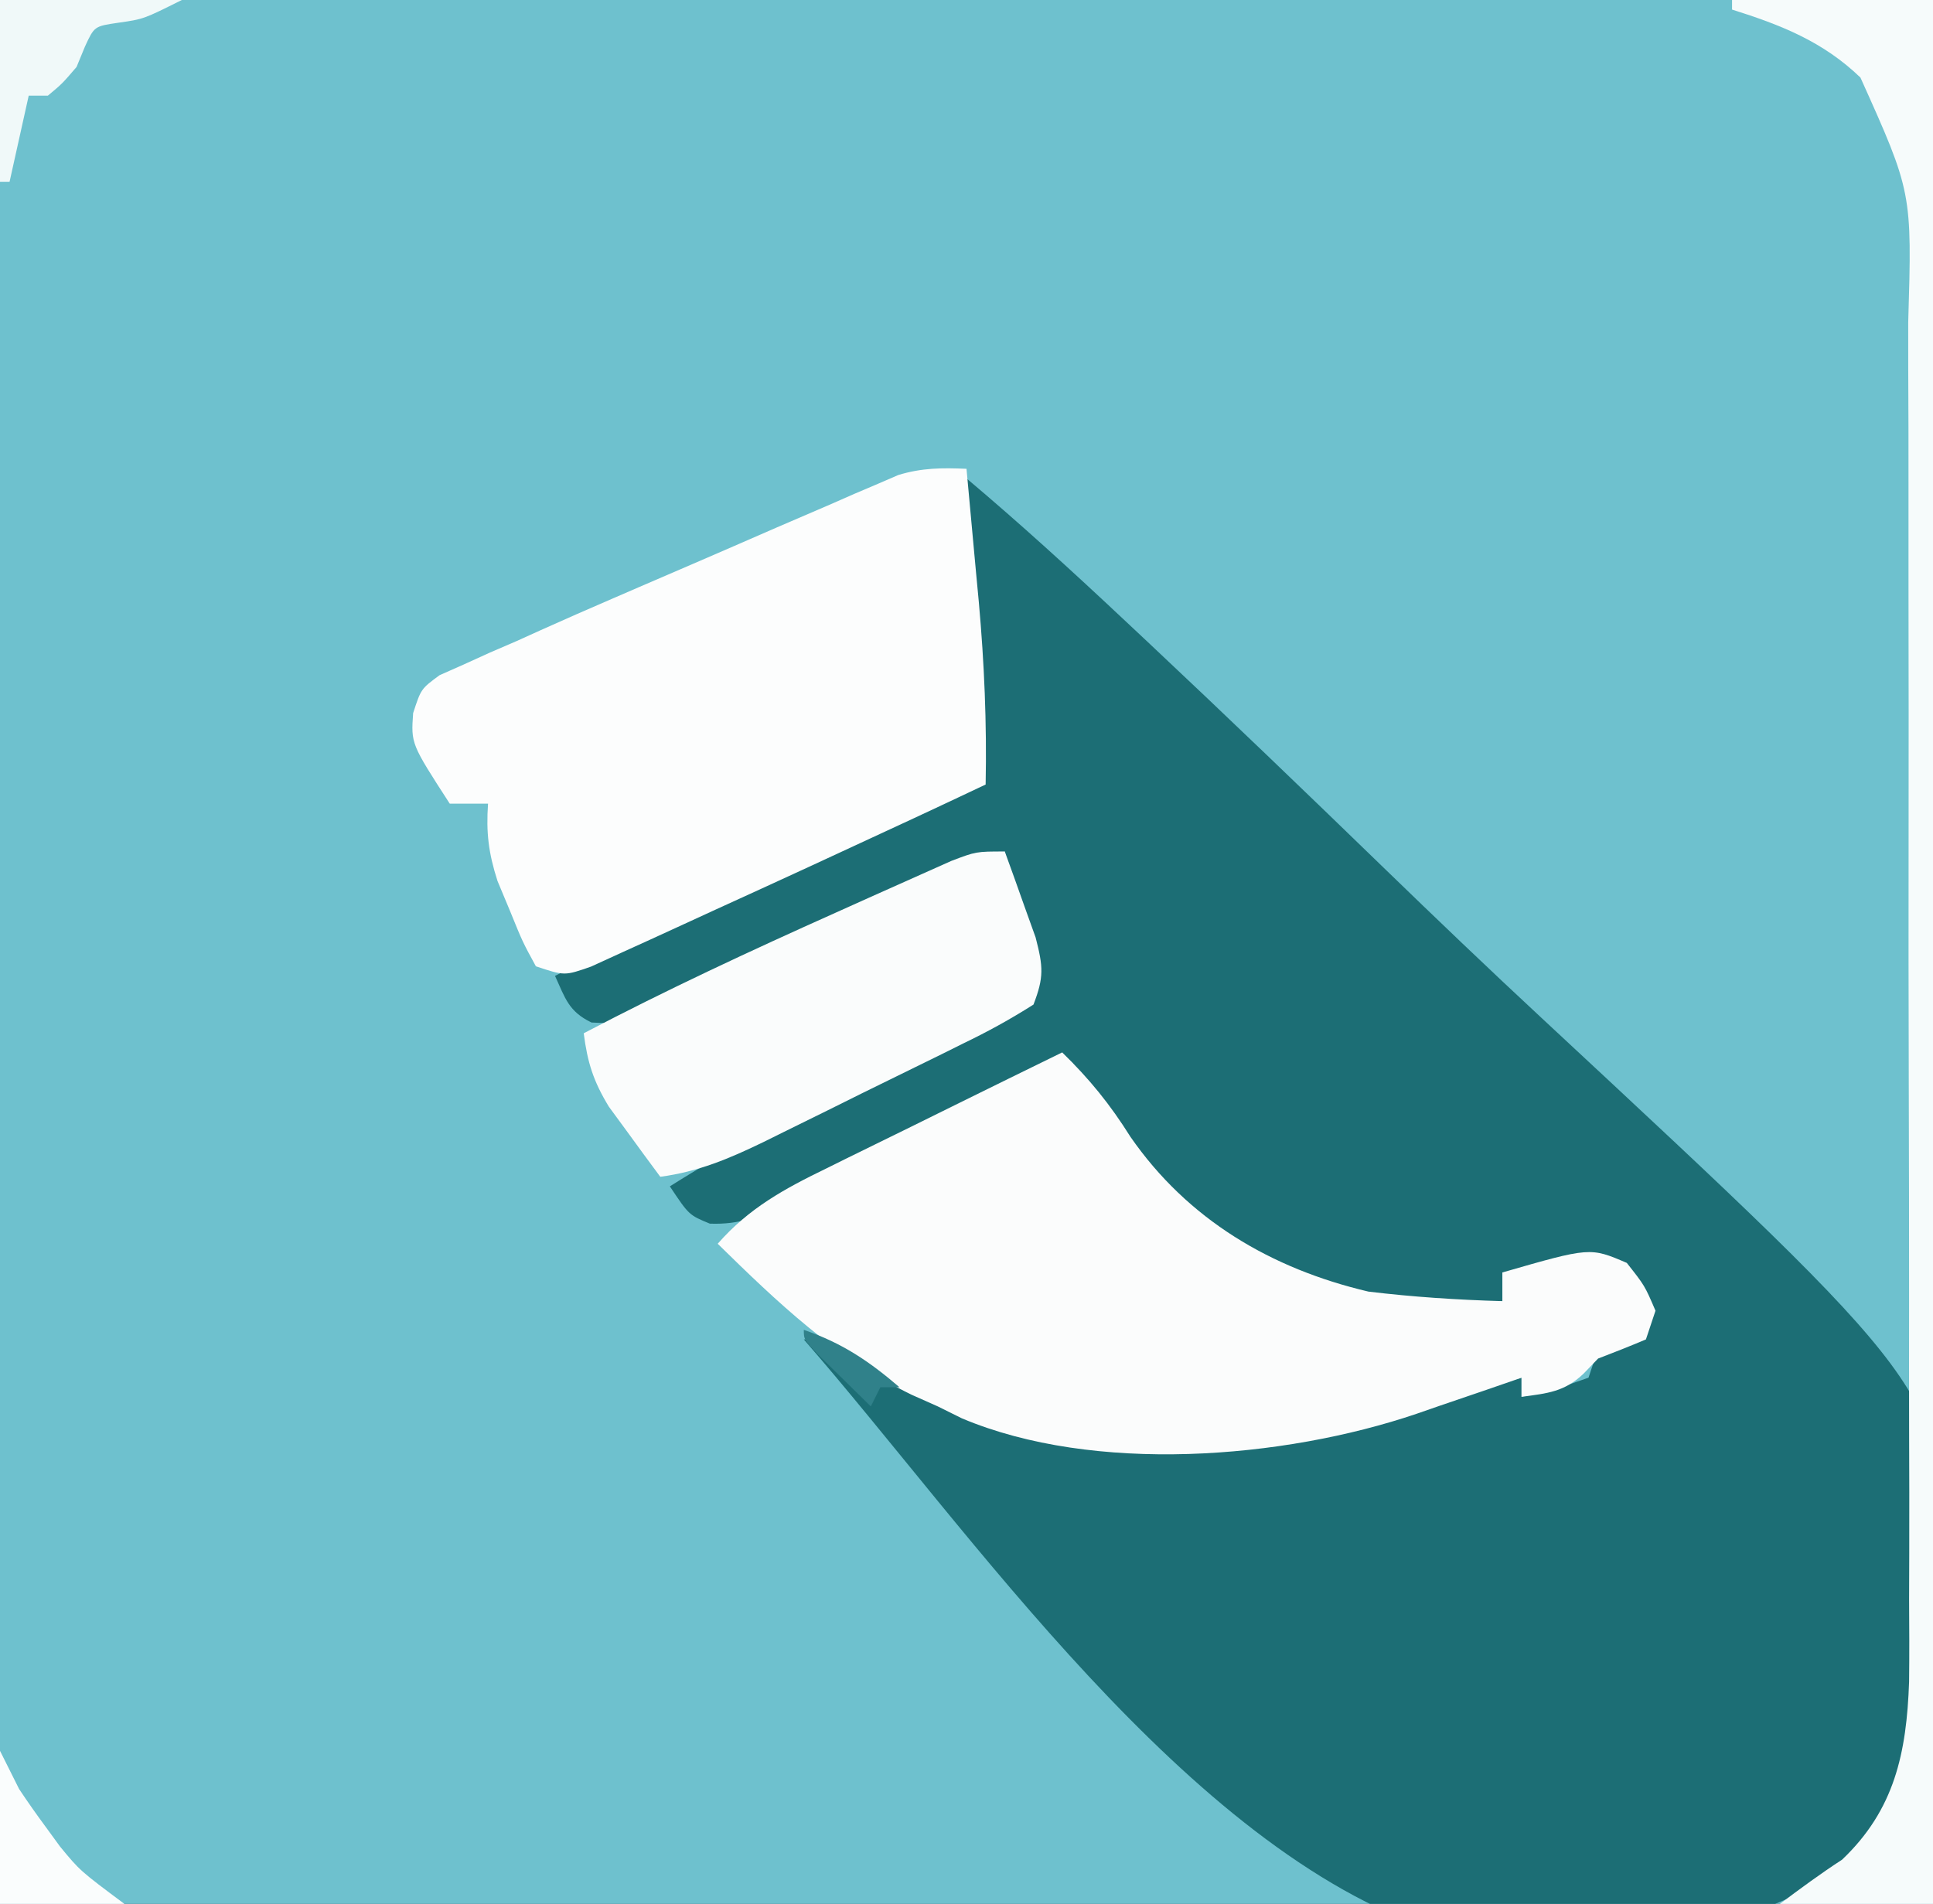
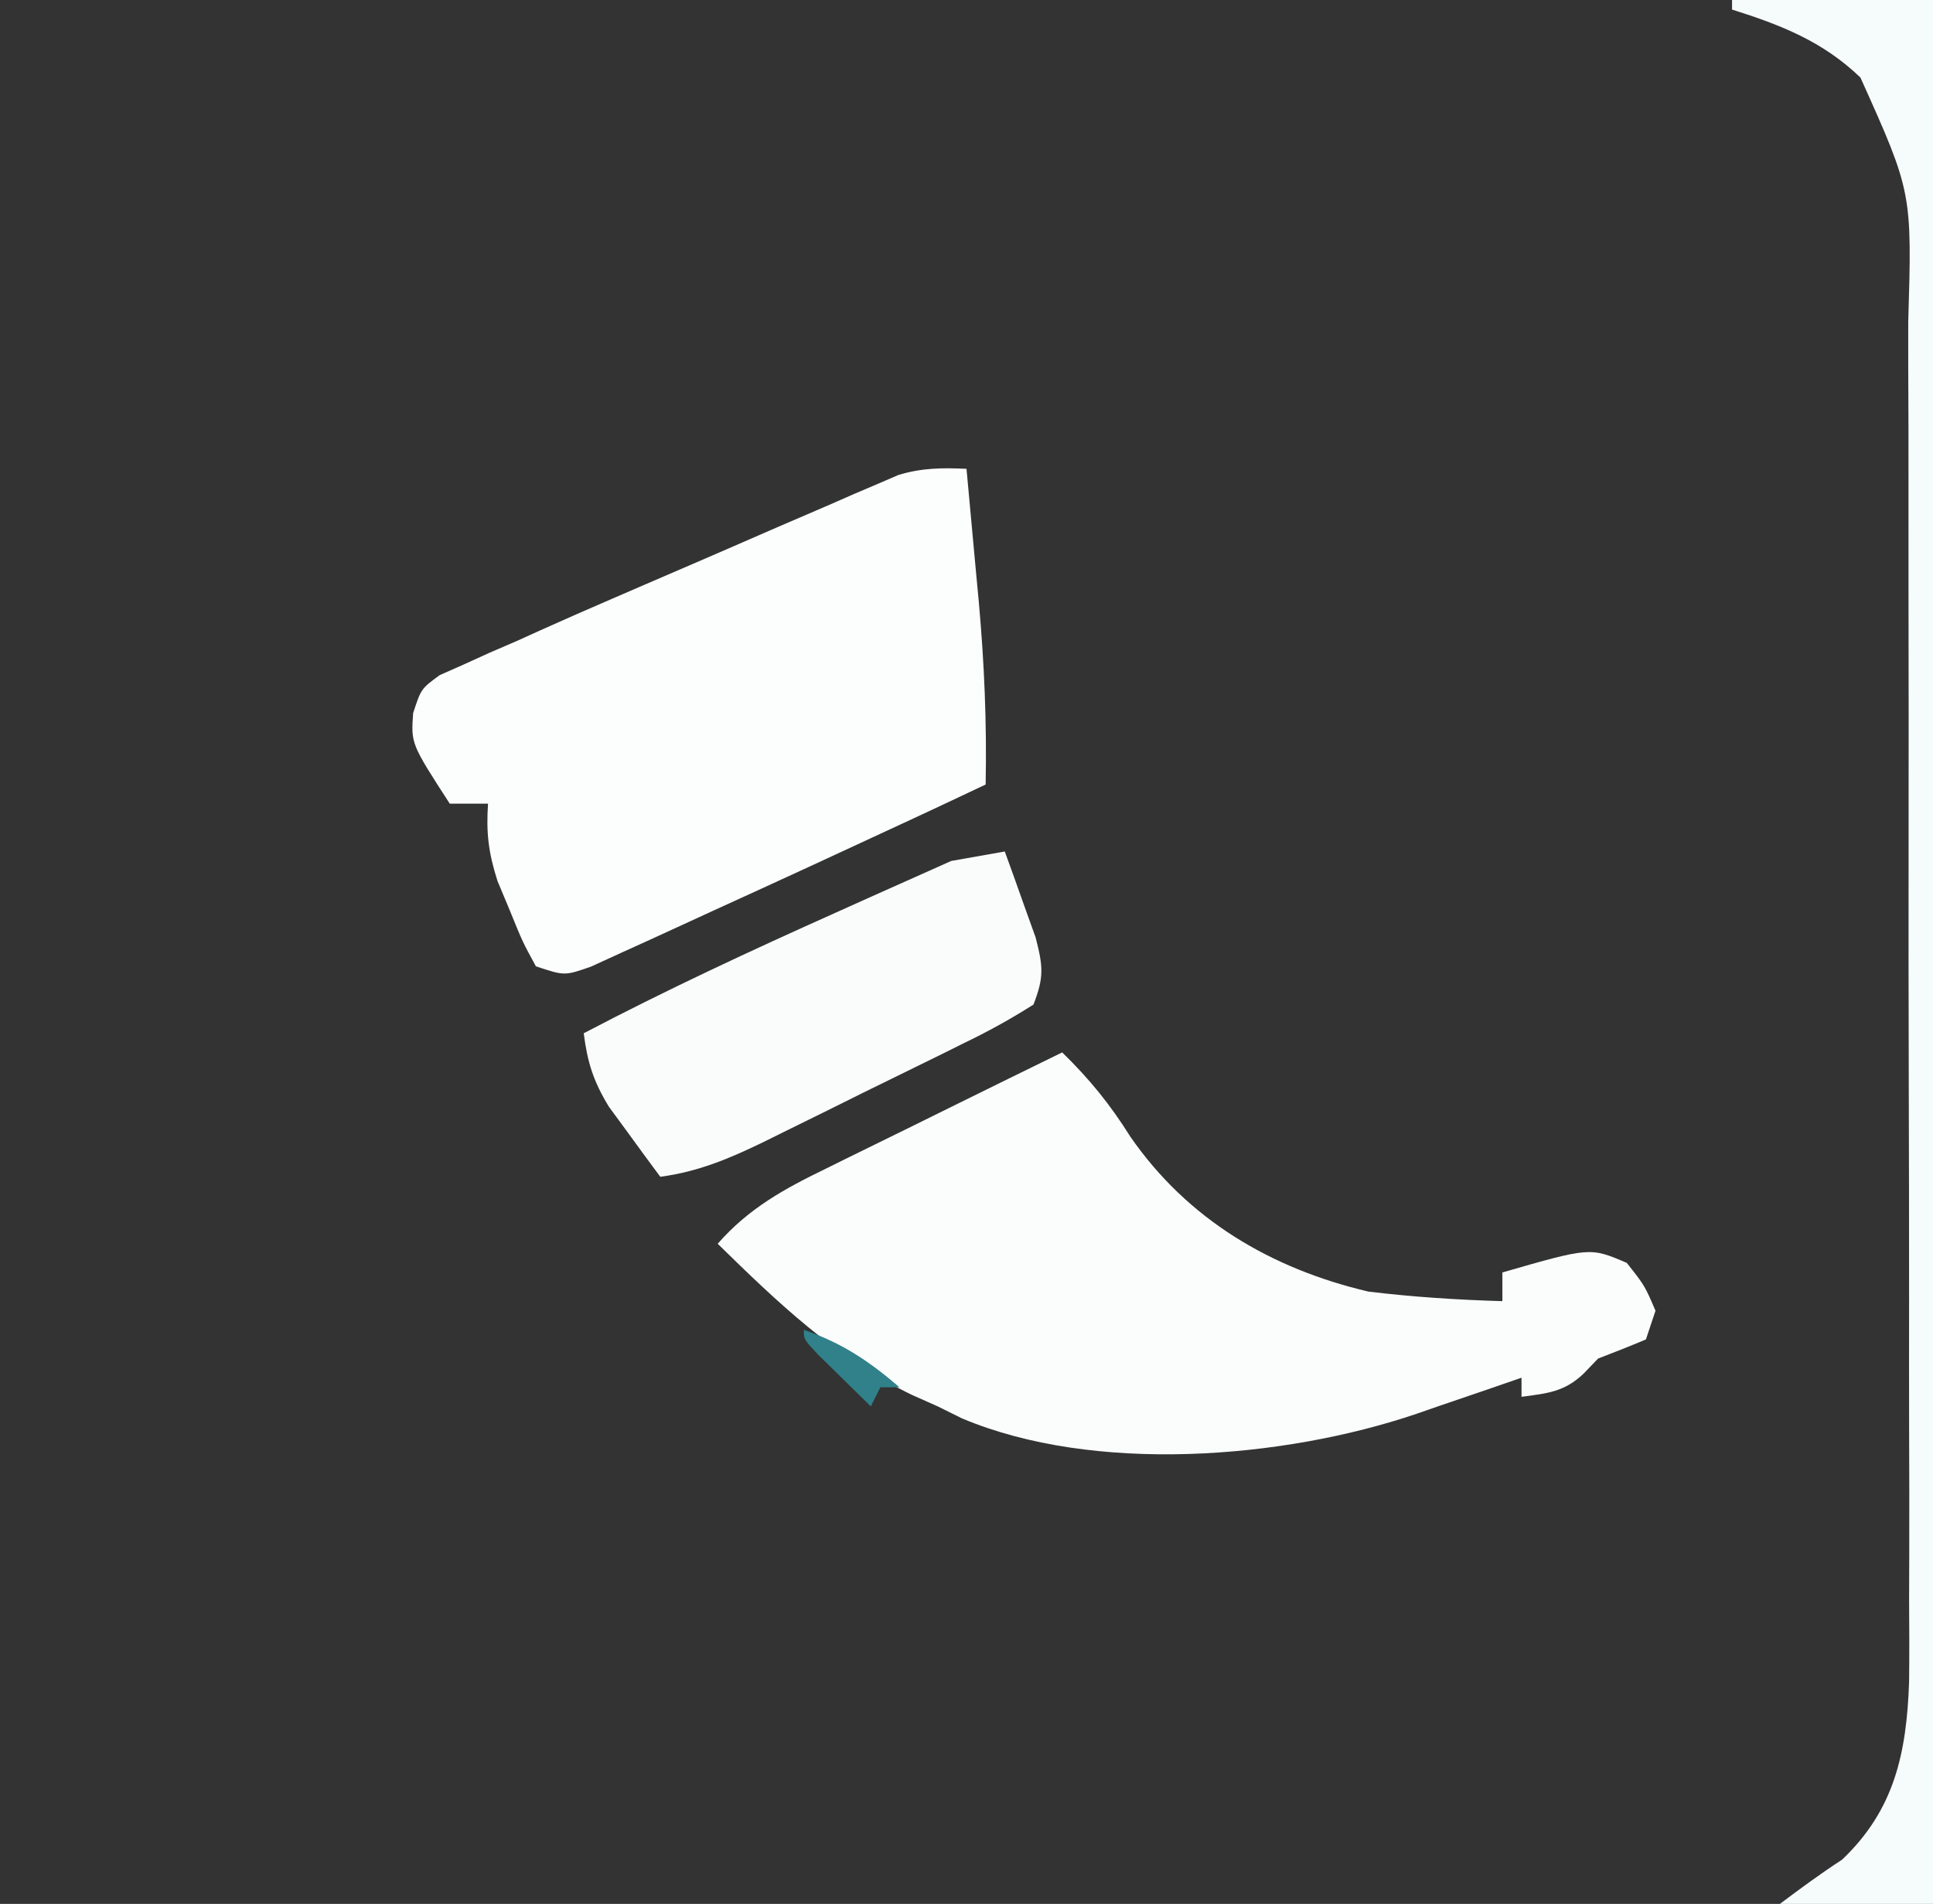
<svg xmlns="http://www.w3.org/2000/svg" version="1.1" width="202" height="199">
  <rect width="100%" height="100%" fill="#333333" stroke="none" />
-   <path d="M0 0 C66.66 0 133.32 0 202 0 C202 65.67 202 131.34 202 199 C135.34 199 68.68 199 0 199 C0 133.33 0 67.66 0 0 Z " fill="#6EC1CE" transform="translate(0,0)" />
-   <path d="M0 0 C5.57 4.697 10.927 9.585 16.24 14.571 C17.138 15.413 18.037 16.255 18.962 17.123 C27.232 24.897 35.413 32.763 43.561 40.665 C49.02 45.956 54.508 51.209 60.078 56.383 C101.663 95.067 101.663 95.067 102.346 113.295 C102.114 124.587 99.814 137.328 91.438 145.5 C79.28 152.982 62.773 154.969 48.95 151.827 C22.919 143.192 0.465 110.056 -17 90 C-12.211 90 -8.317 92.783 -4.156 94.98 C4.126 99.262 11.301 100.361 20.562 100.312 C21.63 100.309 22.698 100.306 23.798 100.302 C31.922 100.19 39.173 99.26 47 97 C48.084 96.714 49.168 96.428 50.285 96.133 C52.865 95.448 55.435 94.738 58 94 C58 94.66 58 95.32 58 96 C61.488 95.23 61.488 95.23 65 94 C65.495 92.515 65.495 92.515 66 91 C68.562 89.812 68.562 89.812 71 89 C69.602 85.455 69.602 85.455 68 82 C62.06 82.495 62.06 82.495 56 83 C56 83.99 56 84.98 56 86 C43.193 86.864 32.197 84.62 22.145 76.246 C17.77 71.664 14.39 66.33 11 61 C8.166 62.331 5.332 63.665 2.5 65 C1.645 65.401 0.79 65.803 -0.09 66.216 C-4.316 68.211 -8.511 70.241 -12.648 72.414 C-13.363 72.787 -14.078 73.159 -14.814 73.543 C-16.161 74.25 -17.501 74.968 -18.834 75.699 C-21.644 77.168 -23.621 78.014 -26.82 77.898 C-29 77 -29 77 -31 74 C-23.054 68.998 -14.784 64.772 -6.375 60.625 C-5.071 59.978 -3.768 59.331 -2.465 58.684 C0.688 57.118 3.843 55.558 7 54 C6.222 48.945 5.141 43.983 4 39 C2.936 39.474 1.871 39.948 0.775 40.437 C-3.185 42.201 -7.146 43.964 -11.106 45.726 C-12.818 46.488 -14.53 47.25 -16.242 48.013 C-18.706 49.111 -21.172 50.208 -23.637 51.305 C-24.398 51.644 -25.16 51.984 -25.945 52.334 C-36.506 57.028 -36.506 57.028 -39.188 56.875 C-41.575 55.722 -41.926 54.356 -43 52 C-33.194 46.959 -23.261 42.394 -13.125 38.062 C-11.743 37.468 -10.362 36.874 -8.98 36.279 C-5.655 34.849 -2.328 33.423 1 32 C1.069 24.268 1.069 24.268 0.5 16.562 C-0.061 11.03 -0.097 5.556 0 0 Z " fill="#1C6E75" transform="translate(101,50)" />
  <path d="M0 0 C2.853 2.781 5.009 5.436 7.125 8.812 C13.109 17.457 21.82 22.609 32 25 C36.666 25.565 41.304 25.863 46 26 C46 25.01 46 24.02 46 23 C55.169 20.358 55.169 20.358 59 22 C60.875 24.375 60.875 24.375 62 27 C61.505 28.485 61.505 28.485 61 30 C59.346 30.697 57.677 31.361 56 32 C55.505 32.516 55.01 33.031 54.5 33.562 C52.493 35.486 50.703 35.635 48 36 C48 35.34 48 34.68 48 34 C46.782 34.422 45.564 34.843 44.309 35.277 C42.685 35.831 41.061 36.384 39.438 36.938 C38.638 37.215 37.838 37.493 37.014 37.779 C23.051 42.509 3.335 44.078 -10.488 38.246 C-11.317 37.835 -12.146 37.424 -13 37 C-13.901 36.599 -14.802 36.198 -15.73 35.785 C-23.712 31.901 -29.729 26.15 -36 20 C-32.735 16.27 -29.004 14.24 -24.609 12.109 C-23.905 11.76 -23.2 11.41 -22.474 11.05 C-20.236 9.943 -17.993 8.846 -15.75 7.75 C-14.226 6.998 -12.703 6.246 -11.18 5.492 C-7.457 3.653 -3.73 1.824 0 0 Z " fill="#FBFCFC" transform="translate(111,110)" />
  <path d="M0 0 C0.341 3.624 0.671 7.25 1 10.875 C1.095 11.888 1.191 12.901 1.289 13.945 C1.861 20.318 2.128 26.603 2 33 C-2.984 35.367 -7.99 37.688 -13 40 C-14.737 40.804 -14.737 40.804 -16.508 41.624 C-19.756 43.124 -23.009 44.612 -26.265 46.094 C-27.589 46.698 -28.912 47.306 -30.233 47.918 C-32.114 48.788 -34.002 49.645 -35.891 50.5 C-36.994 51.005 -38.098 51.511 -39.235 52.031 C-42 53 -42 53 -45 52 C-46.387 49.453 -46.387 49.453 -47.688 46.25 C-48.124 45.203 -48.561 44.157 -49.012 43.078 C-49.95 40.157 -50.208 38.036 -50 35 C-51.32 35 -52.64 35 -54 35 C-58.052 28.738 -58.052 28.738 -57.826 25.532 C-57 23 -57 23 -55.066 21.574 C-54.24 21.207 -53.413 20.841 -52.562 20.464 C-51.654 20.051 -50.746 19.638 -49.81 19.212 C-48.883 18.812 -47.956 18.412 -47 18 C-46.18 17.628 -45.359 17.257 -44.514 16.874 C-42.023 15.75 -39.52 14.658 -37.012 13.574 C-36.105 13.182 -35.199 12.789 -34.266 12.385 C-32.37 11.566 -30.473 10.748 -28.576 9.932 C-25.674 8.682 -22.777 7.418 -19.881 6.154 C-18.029 5.356 -16.177 4.558 -14.324 3.762 C-13.463 3.384 -12.601 3.006 -11.714 2.616 C-10.501 2.1 -10.501 2.1 -9.264 1.573 C-8.56 1.268 -7.855 0.964 -7.128 0.65 C-4.668 -0.101 -2.559 -0.113 0 0 Z " fill="#FCFDFD" transform="translate(101,49)" />
-   <path d="M0 0 C0.7 1.912 1.385 3.83 2.062 5.75 C2.445 6.817 2.828 7.885 3.223 8.984 C4.014 12.055 4.108 13.124 3 16 C0.553 17.55 -1.764 18.825 -4.359 20.074 C-5.101 20.444 -5.842 20.813 -6.606 21.193 C-8.176 21.972 -9.75 22.744 -11.327 23.51 C-13.734 24.68 -16.129 25.87 -18.523 27.064 C-20.051 27.819 -21.58 28.572 -23.109 29.324 C-23.824 29.678 -24.539 30.033 -25.275 30.397 C-28.839 32.12 -32.032 33.466 -36 34 C-37.156 32.445 -38.3 30.881 -39.438 29.312 C-40.076 28.442 -40.714 27.572 -41.371 26.676 C-42.99 24.017 -43.608 22.061 -44 19 C-35.37 14.469 -26.554 10.371 -17.659 6.389 C-16.428 5.838 -15.198 5.285 -13.97 4.73 C-12.218 3.941 -10.463 3.16 -8.707 2.379 C-7.681 1.921 -6.654 1.463 -5.597 0.99 C-3 0 -3 0 0 0 Z " fill="#FAFCFC" transform="translate(105,89)" />
+   <path d="M0 0 C0.7 1.912 1.385 3.83 2.062 5.75 C2.445 6.817 2.828 7.885 3.223 8.984 C4.014 12.055 4.108 13.124 3 16 C0.553 17.55 -1.764 18.825 -4.359 20.074 C-5.101 20.444 -5.842 20.813 -6.606 21.193 C-8.176 21.972 -9.75 22.744 -11.327 23.51 C-13.734 24.68 -16.129 25.87 -18.523 27.064 C-20.051 27.819 -21.58 28.572 -23.109 29.324 C-23.824 29.678 -24.539 30.033 -25.275 30.397 C-28.839 32.12 -32.032 33.466 -36 34 C-37.156 32.445 -38.3 30.881 -39.438 29.312 C-40.076 28.442 -40.714 27.572 -41.371 26.676 C-42.99 24.017 -43.608 22.061 -44 19 C-35.37 14.469 -26.554 10.371 -17.659 6.389 C-16.428 5.838 -15.198 5.285 -13.97 4.73 C-12.218 3.941 -10.463 3.16 -8.707 2.379 C-7.681 1.921 -6.654 1.463 -5.597 0.99 Z " fill="#FAFCFC" transform="translate(105,89)" />
  <path d="M0 0 C6.93 0 13.86 0 21 0 C21 65.67 21 131.34 21 199 C15.72 199 10.44 199 5 199 C7.127 197.404 9.27 195.824 11.5 194.375 C16.984 189.165 18.241 183.213 18.501 175.797 C18.537 172.922 18.521 170.049 18.502 167.174 C18.505 165.583 18.511 163.992 18.518 162.401 C18.532 158.101 18.521 153.802 18.504 149.502 C18.49 144.989 18.497 140.476 18.501 135.963 C18.503 128.385 18.49 120.807 18.467 113.229 C18.44 104.487 18.438 95.744 18.45 87.001 C18.461 78.569 18.455 70.136 18.44 61.704 C18.435 58.126 18.435 54.547 18.439 50.969 C18.444 46.749 18.434 42.53 18.412 38.31 C18.407 36.768 18.406 35.225 18.411 33.683 C18.813 20.1 18.813 20.1 13.416 8.104 C9.49 4.33 5.133 2.621 0 1 C0 0.67 0 0.34 0 0 Z " fill="#F6FBFB" transform="translate(181,0)" />
-   <path d="M0 0 C6.27 0 12.54 0 19 0 C15 2 15 2 12.375 2.375 C9.858 2.742 9.858 2.742 8.875 4.875 C8.442 5.927 8.442 5.927 8 7 C6.5 8.75 6.5 8.75 5 10 C4.34 10 3.68 10 3 10 C2.34 12.97 1.68 15.94 1 19 C0.67 19 0.34 19 0 19 C0 12.73 0 6.46 0 0 Z " fill="#F0F9F9" transform="translate(0,0)" />
-   <path d="M0 0 C0.66 1.32 1.32 2.64 2 4 C2.904 5.357 3.843 6.69 4.812 8 C5.293 8.66 5.774 9.32 6.27 10 C8.354 12.532 8.354 12.532 13 16 C8.71 16 4.42 16 0 16 C0 10.72 0 5.44 0 0 Z " fill="#FAFDFD" transform="translate(0,183)" />
  <path d="M0 0 C3.995 1.37 6.8 3.257 10 6 C9.34 6 8.68 6 8 6 C7.67 6.66 7.34 7.32 7 8 C5.83 6.857 4.664 5.711 3.5 4.562 C2.85 3.924 2.201 3.286 1.531 2.629 C0 1 0 1 0 0 Z " fill="#30818A" transform="translate(84,139)" />
</svg>